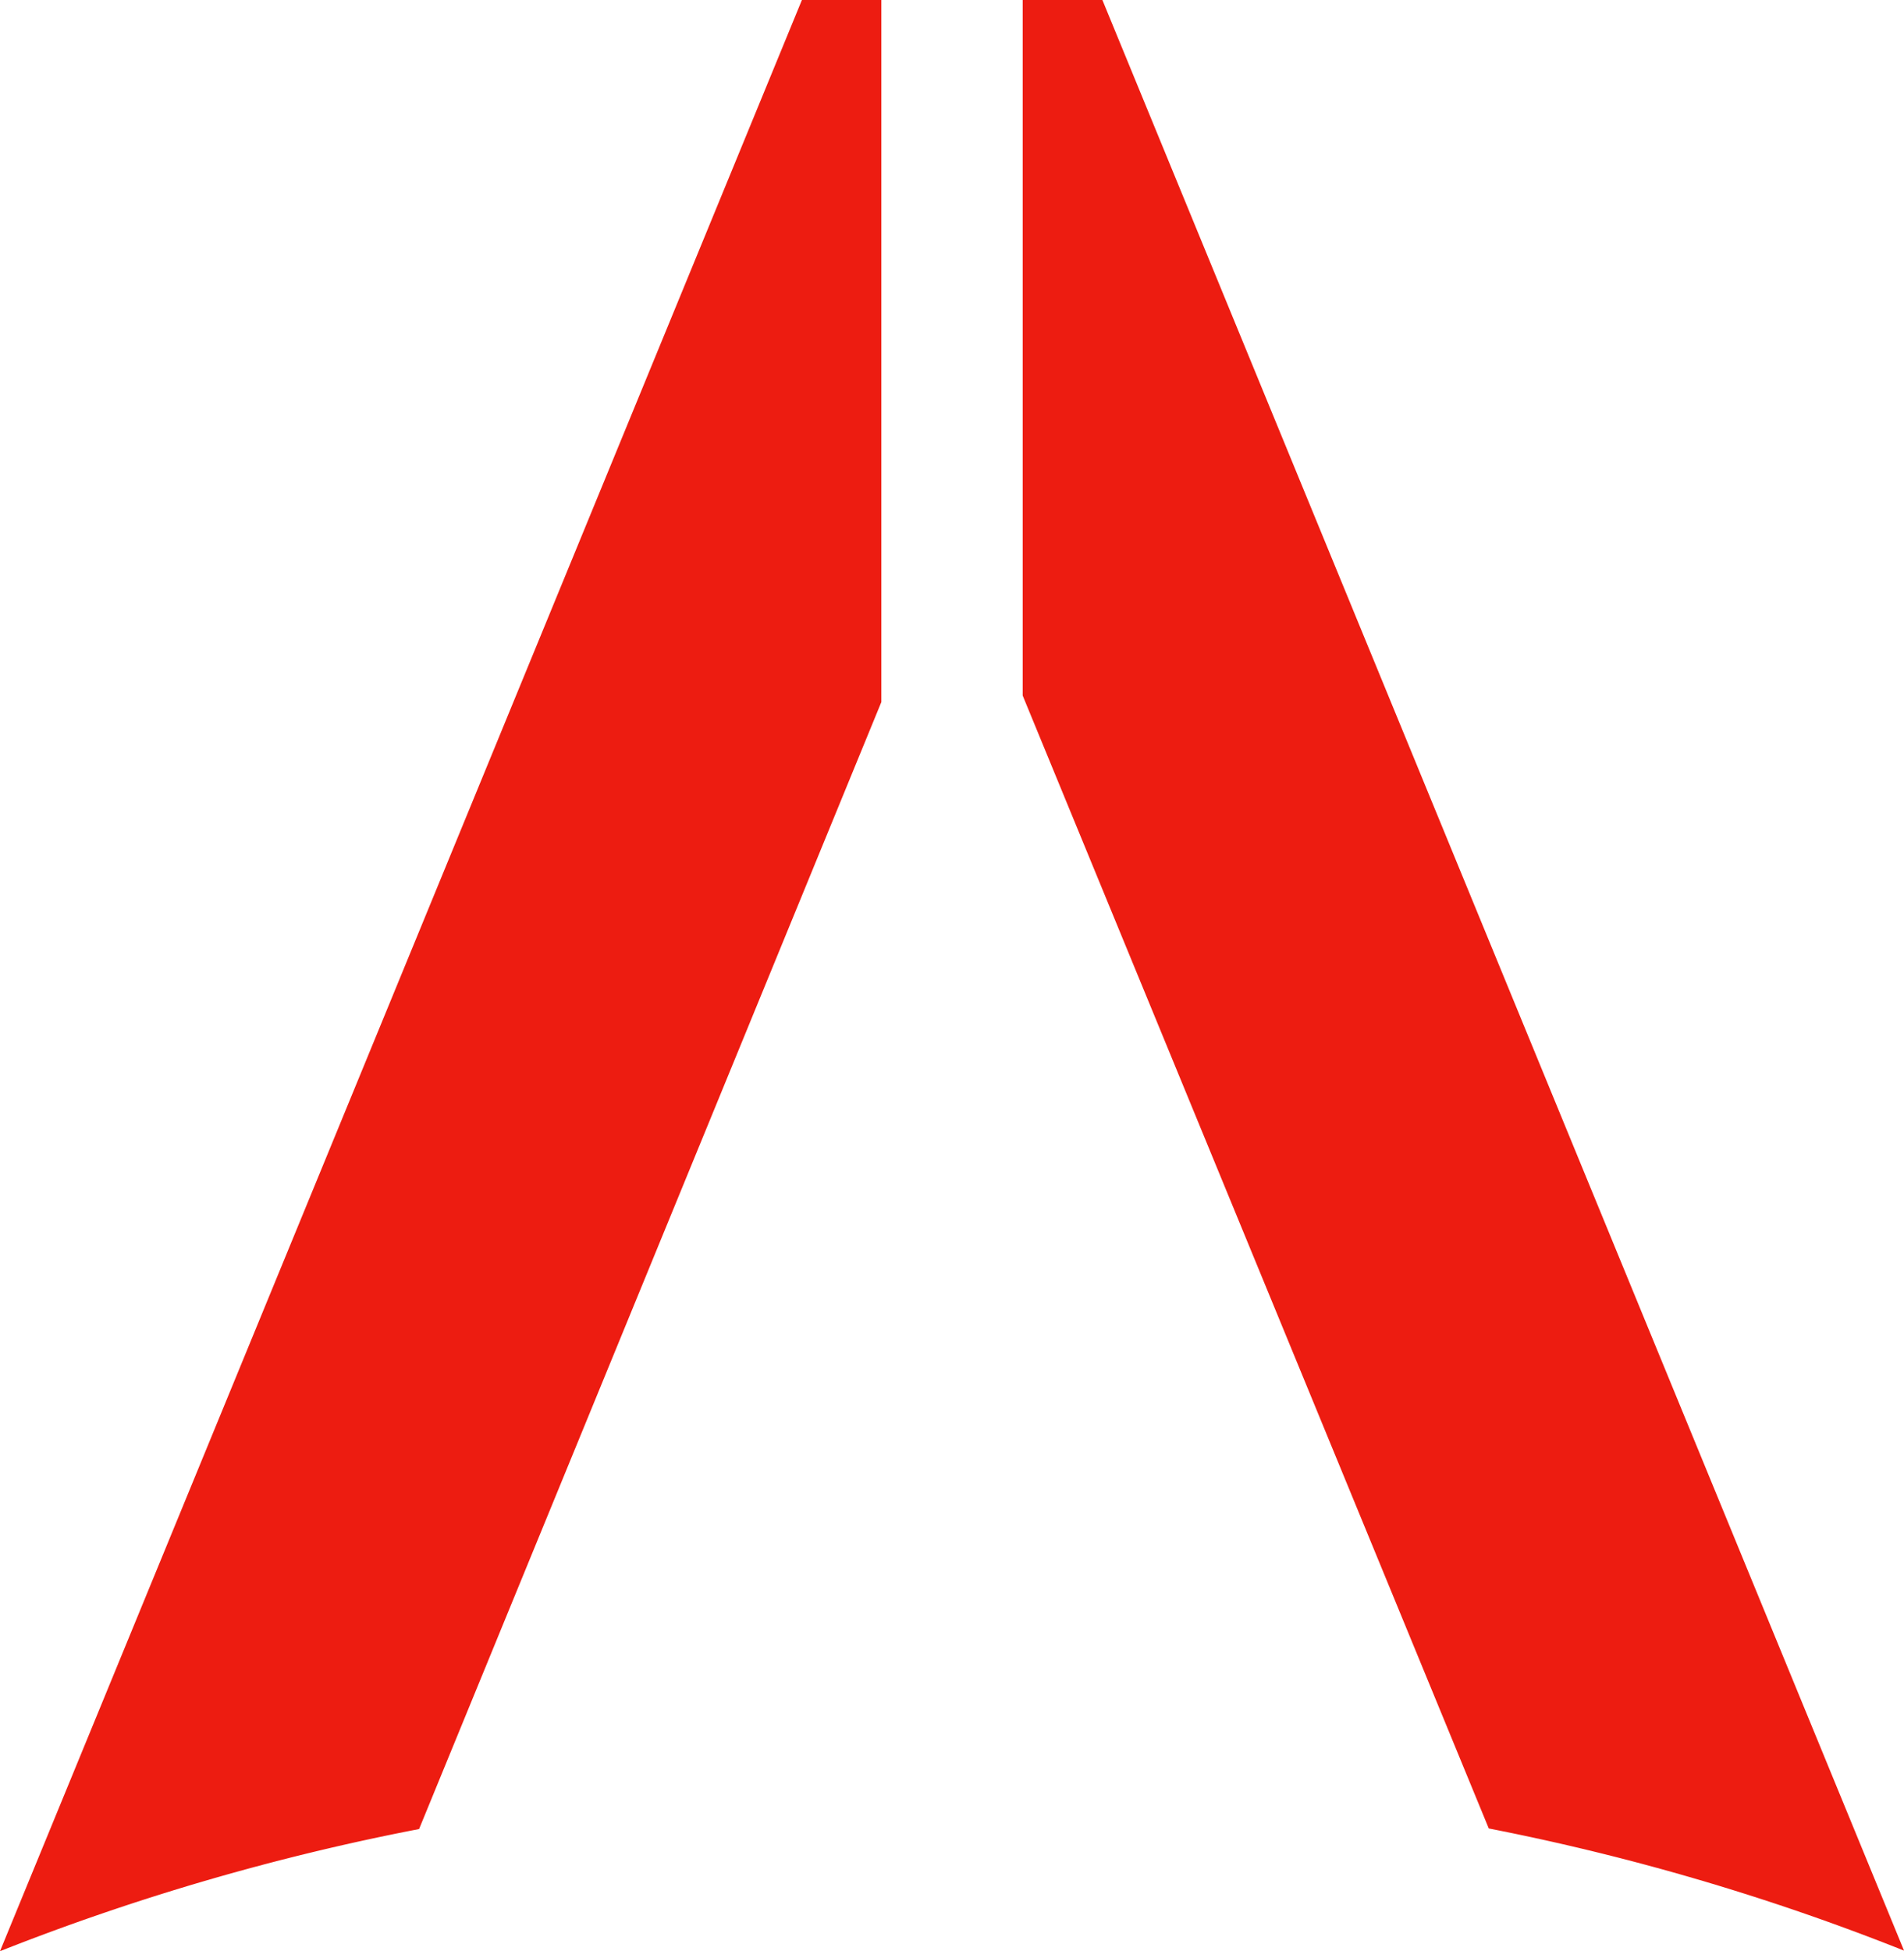
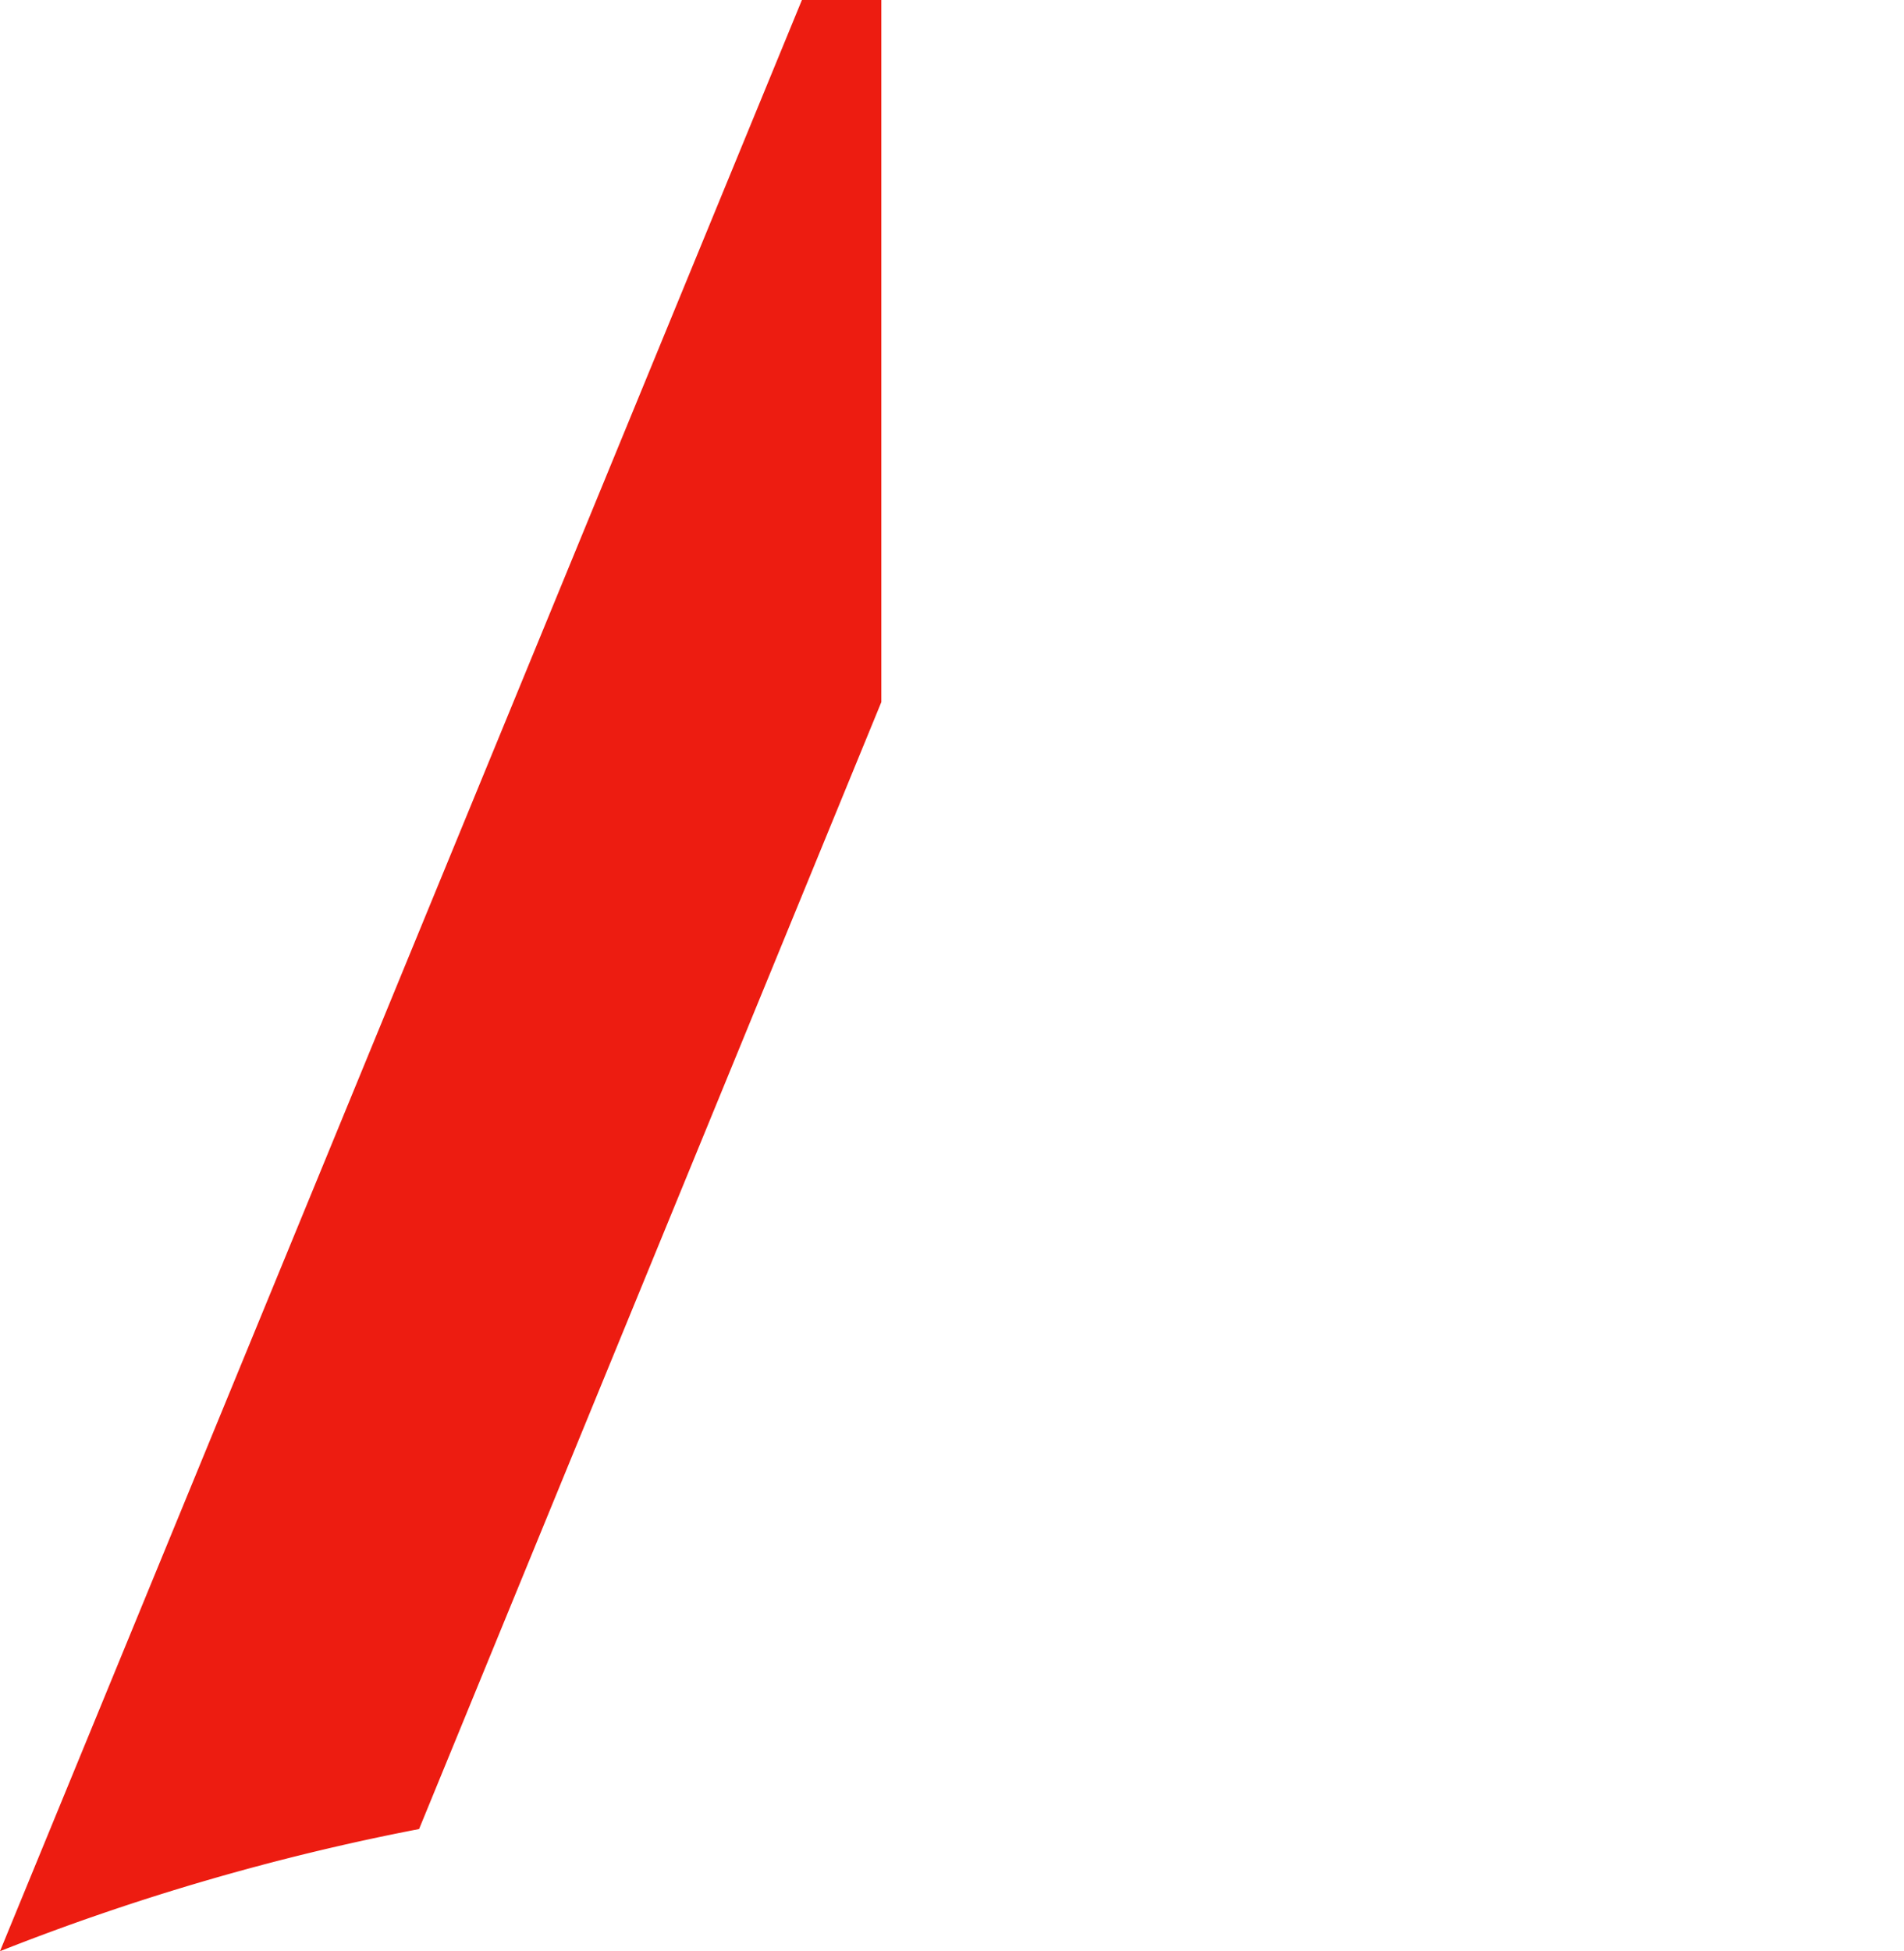
<svg xmlns="http://www.w3.org/2000/svg" id="Layer_1" data-name="Layer 1" viewBox="0 0 695.11 712.14">
  <defs>
    <style>.cls-1{fill:#ed1c11;}</style>
  </defs>
  <path class="cls-1" d="M353.83,93.93h-29L32.07,806.07a858,858,0,0,1,153-44.58L353.83,350.16Z" transform="translate(-32.07 -93.93)" />
-   <path class="cls-1" d="M434.53,93.93h-29.1V347.79L575.59,761.28a851.2,851.2,0,0,1,151.6,44.58Z" transform="translate(-32.07 -93.93)" />
</svg>